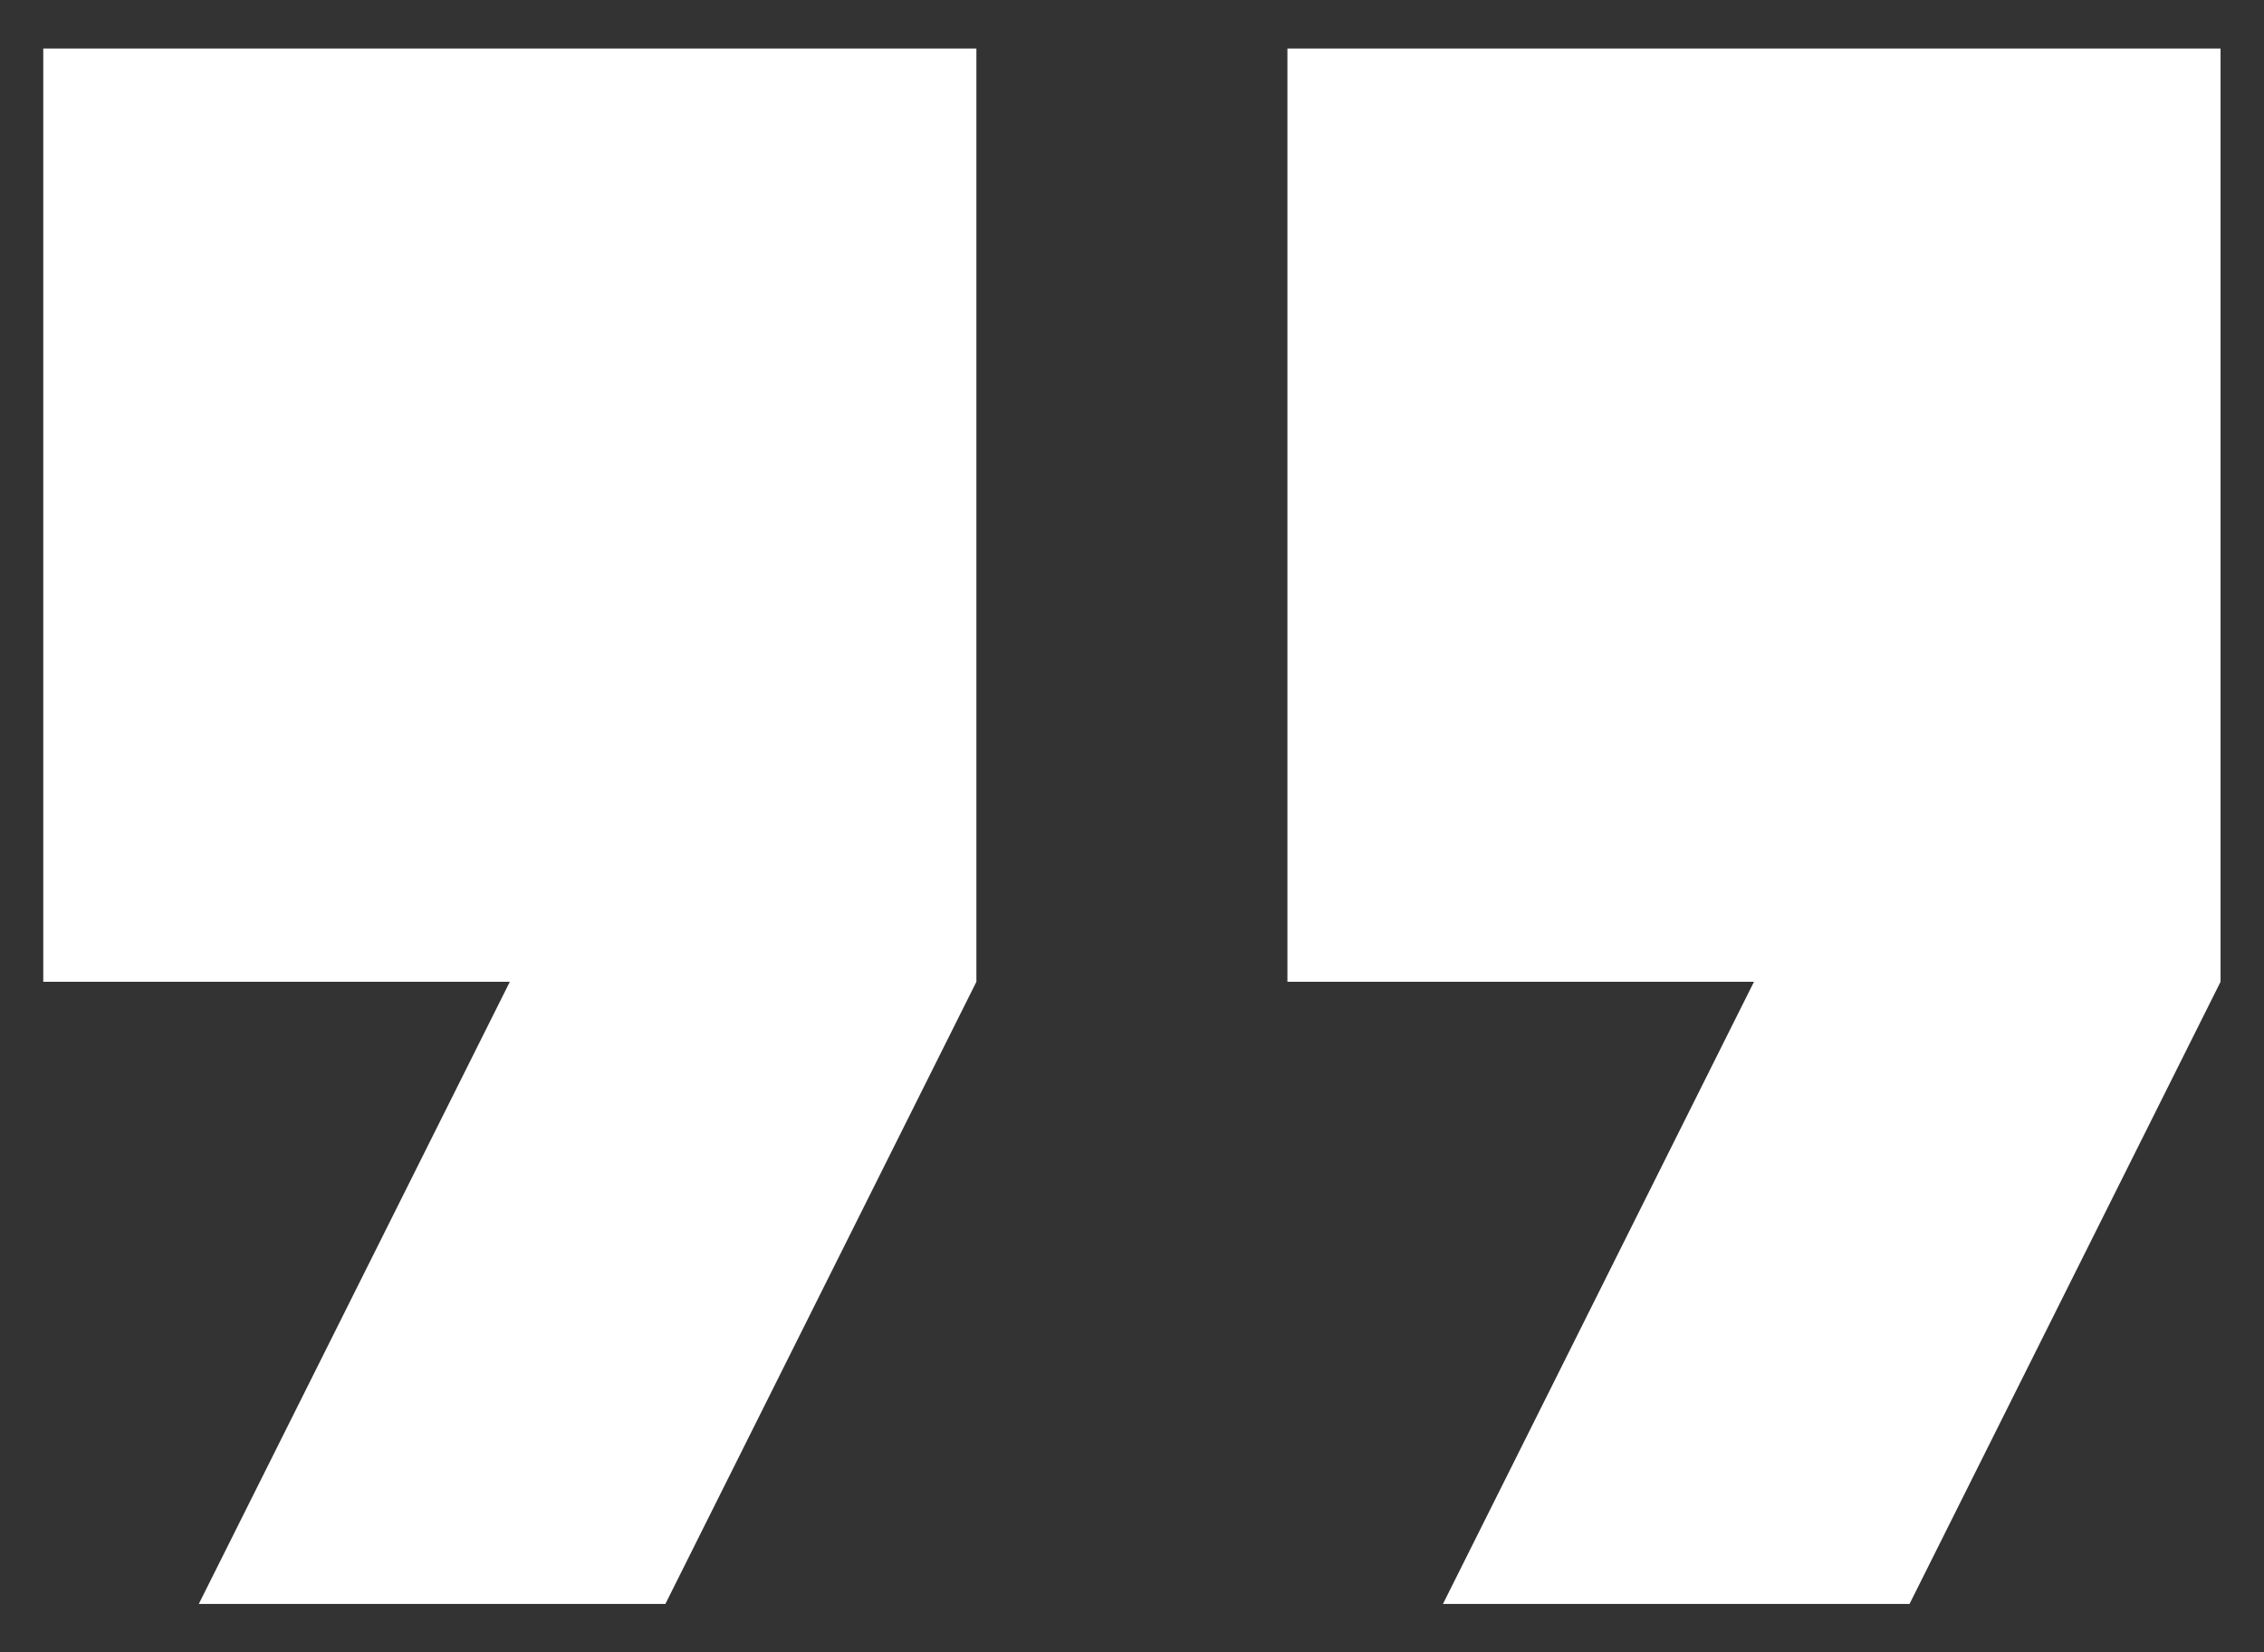
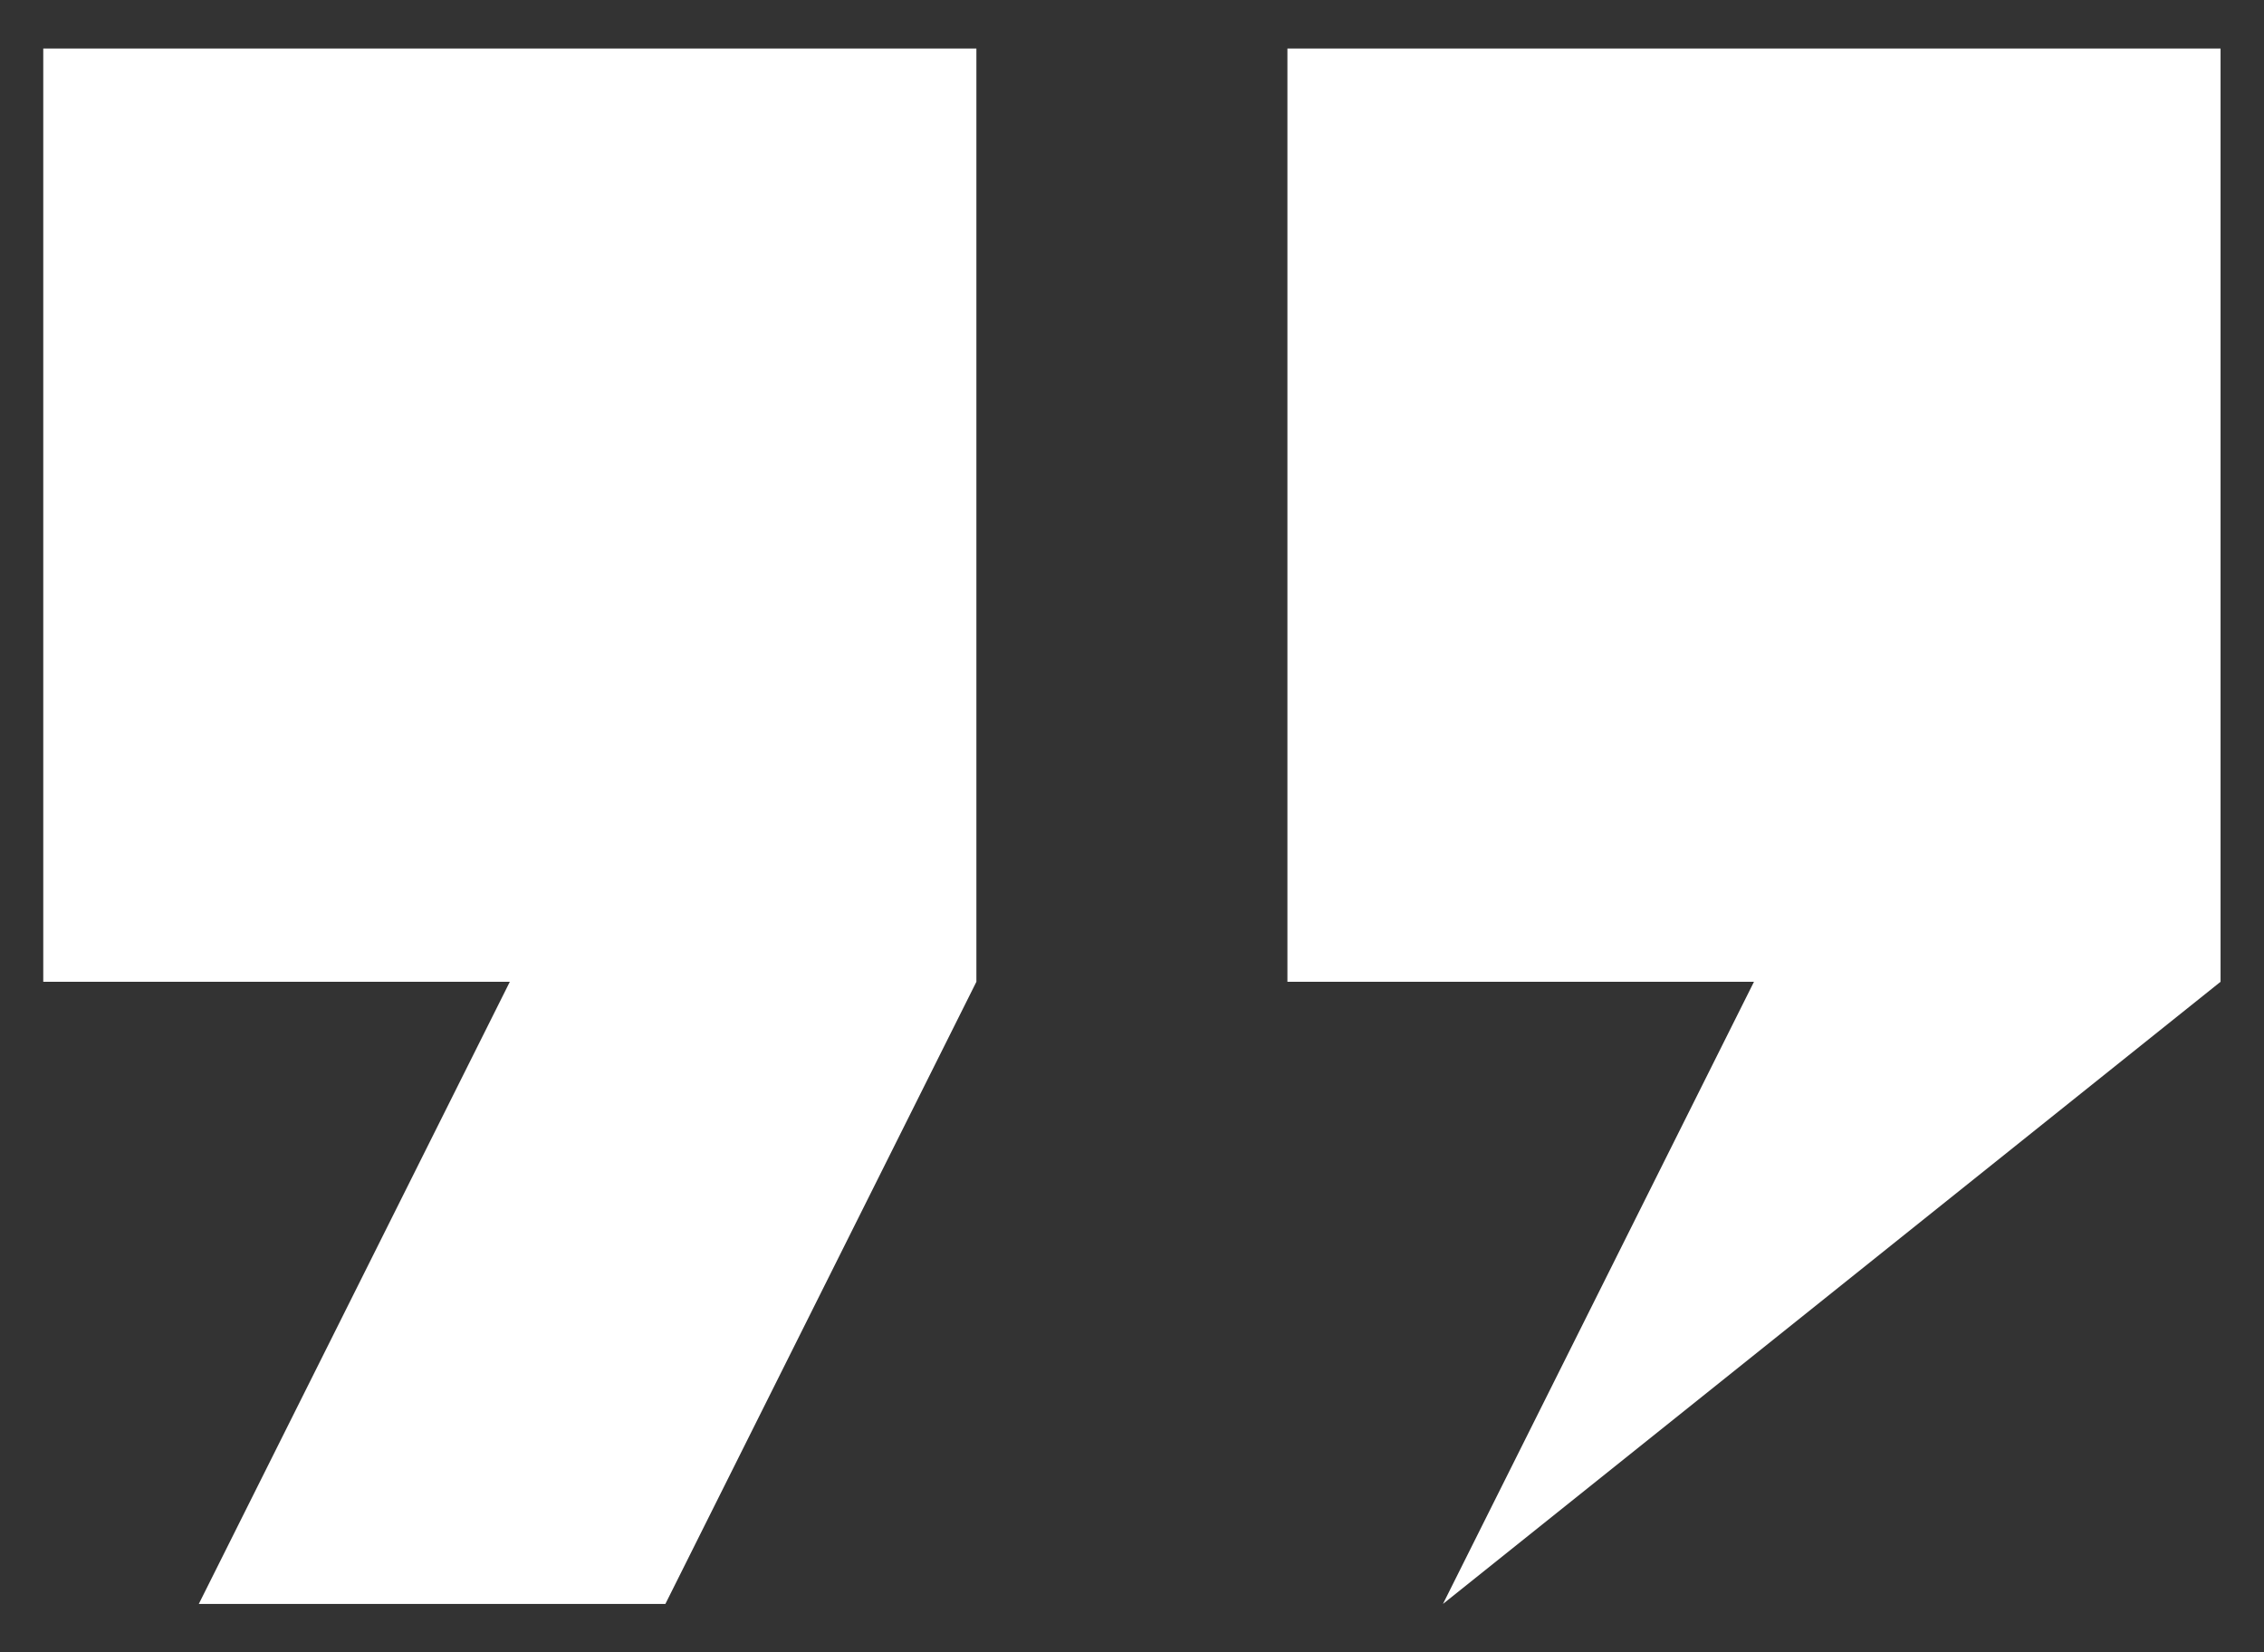
<svg xmlns="http://www.w3.org/2000/svg" width="37" height="27" viewBox="0 0 37 27" fill="none">
  <rect x="0" y="0" width="37" height="27" fill="#333333" stroke="none" />
-   <path d="M3.249 26.21H10.874L15.957 16.043V0.793H0.707V16.043H8.332L3.249 26.21ZM23.582 26.21H31.207L36.29 16.043V0.793H21.04V16.043H28.665L23.582 26.21Z" fill="white" />
+   <path d="M3.249 26.21H10.874L15.957 16.043V0.793H0.707V16.043H8.332L3.249 26.21ZM23.582 26.21L36.29 16.043V0.793H21.04V16.043H28.665L23.582 26.21Z" fill="white" />
</svg>